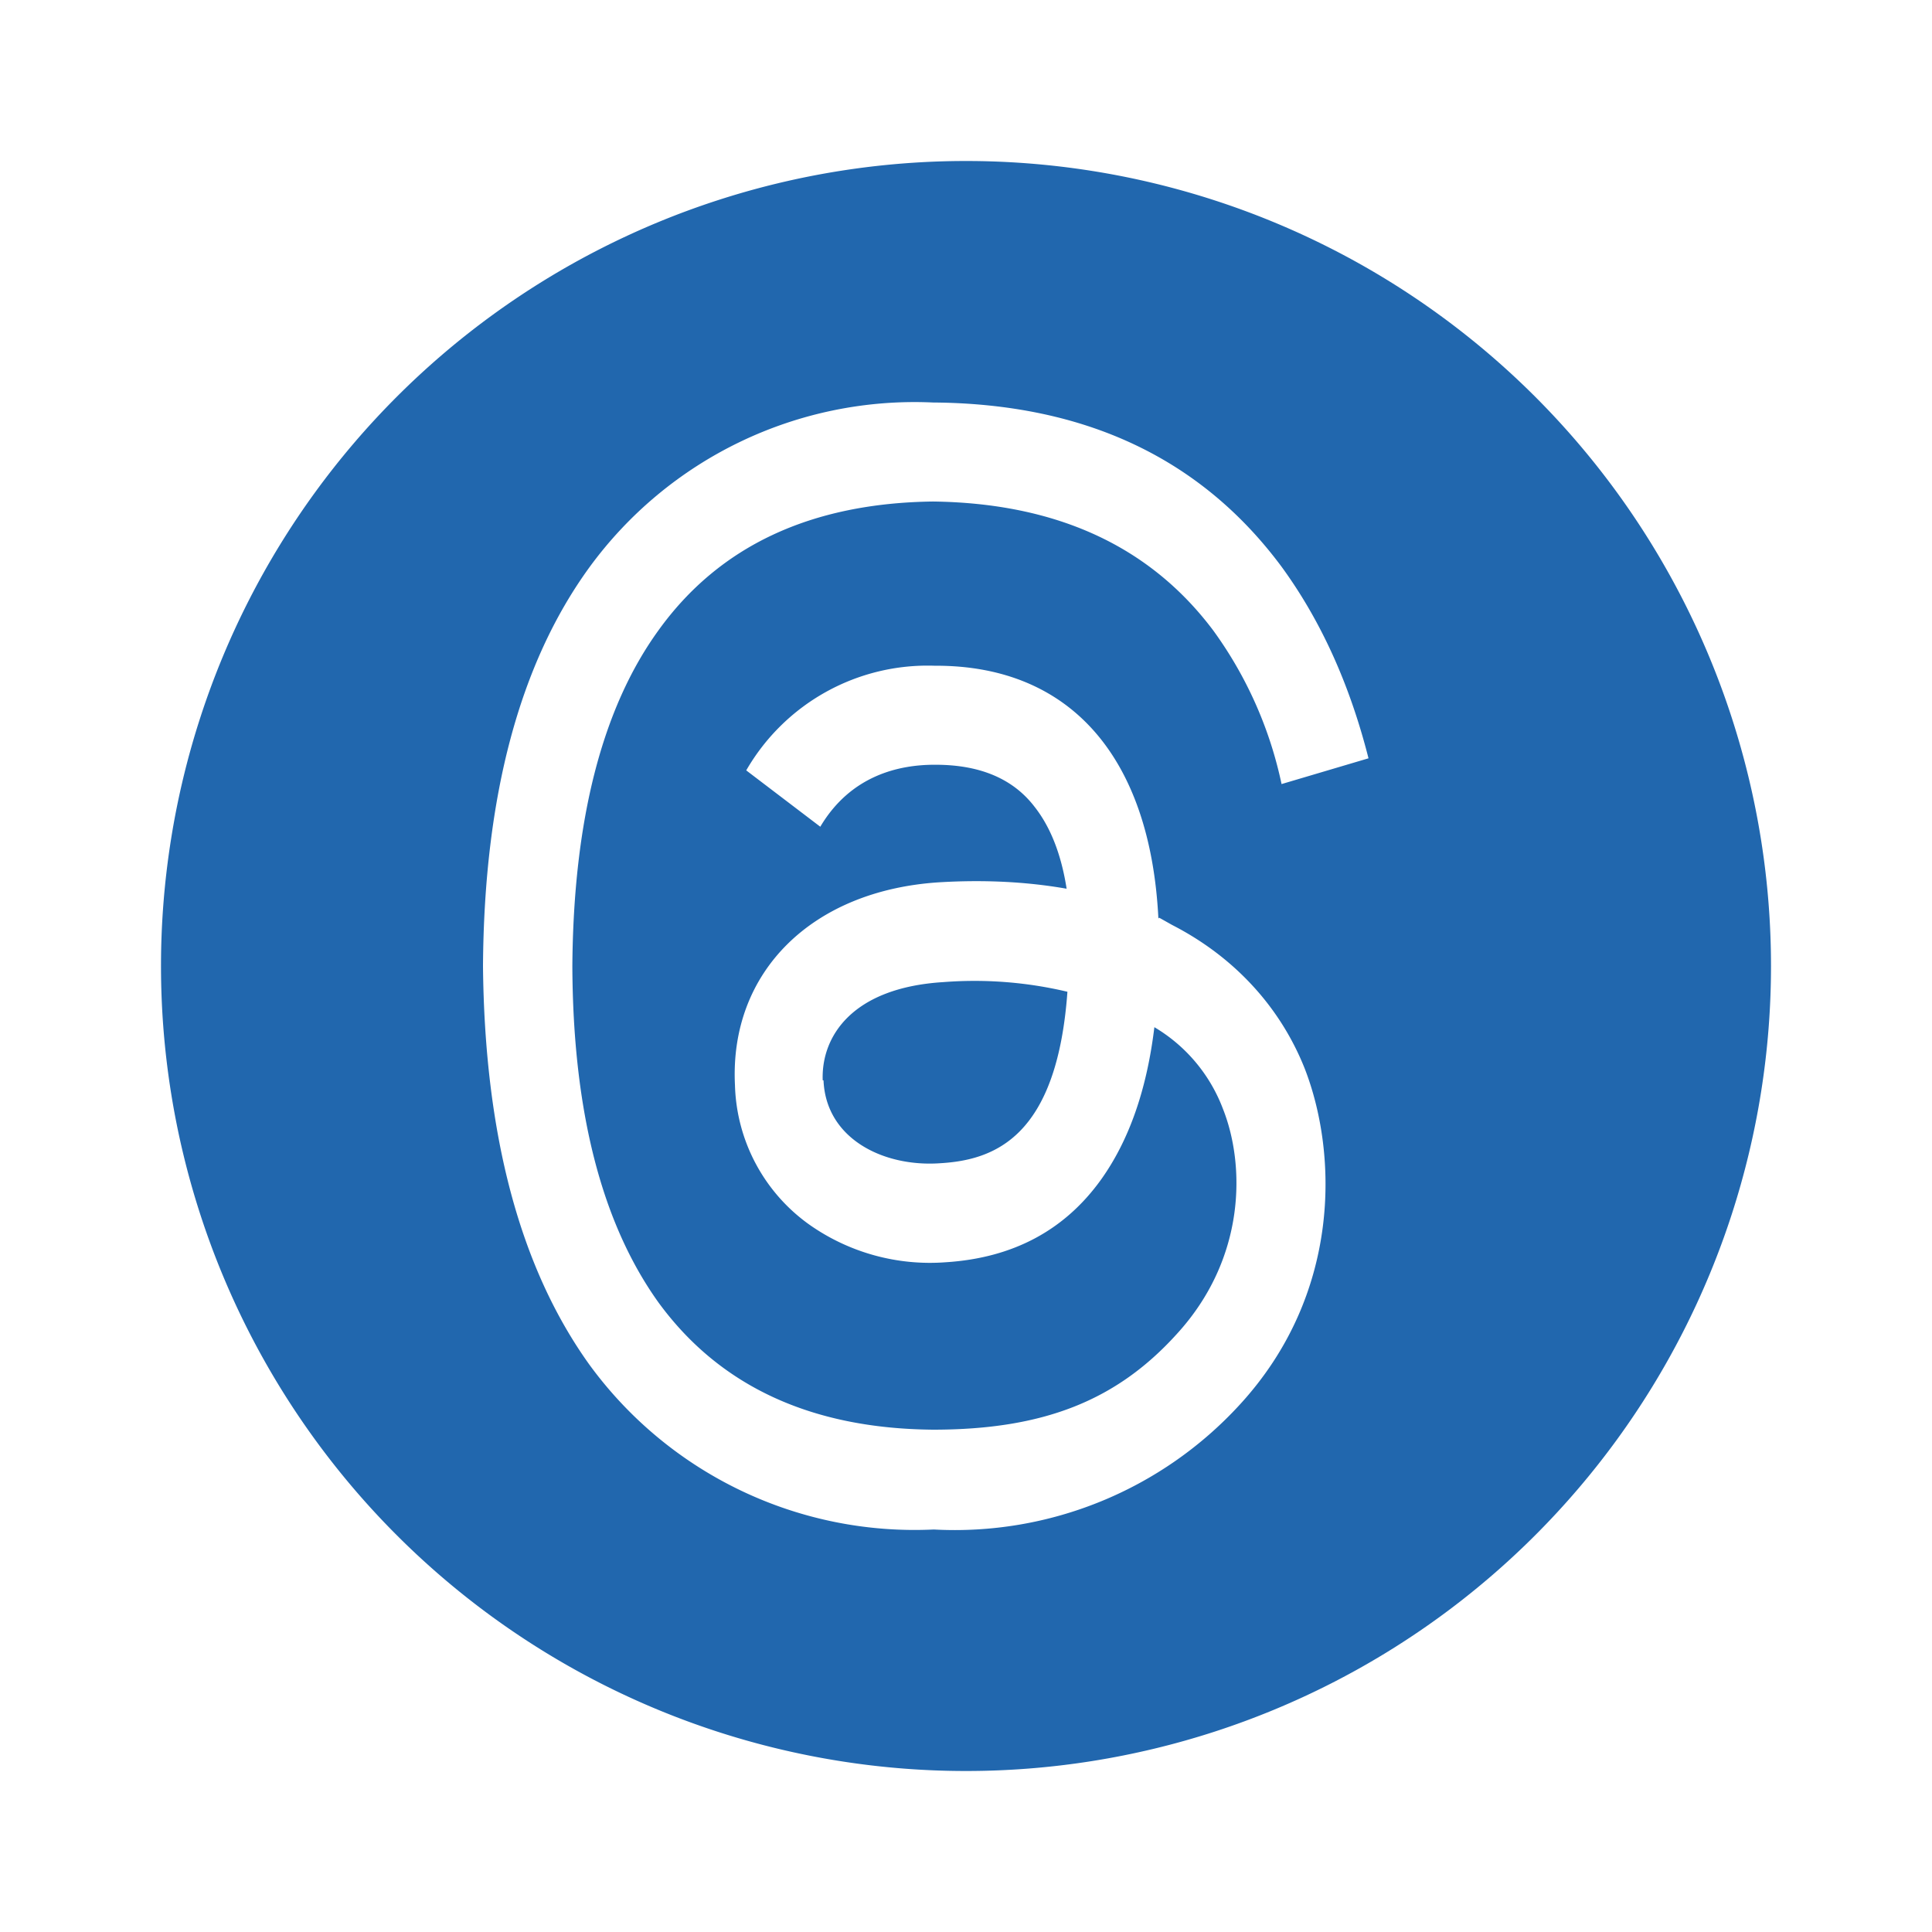
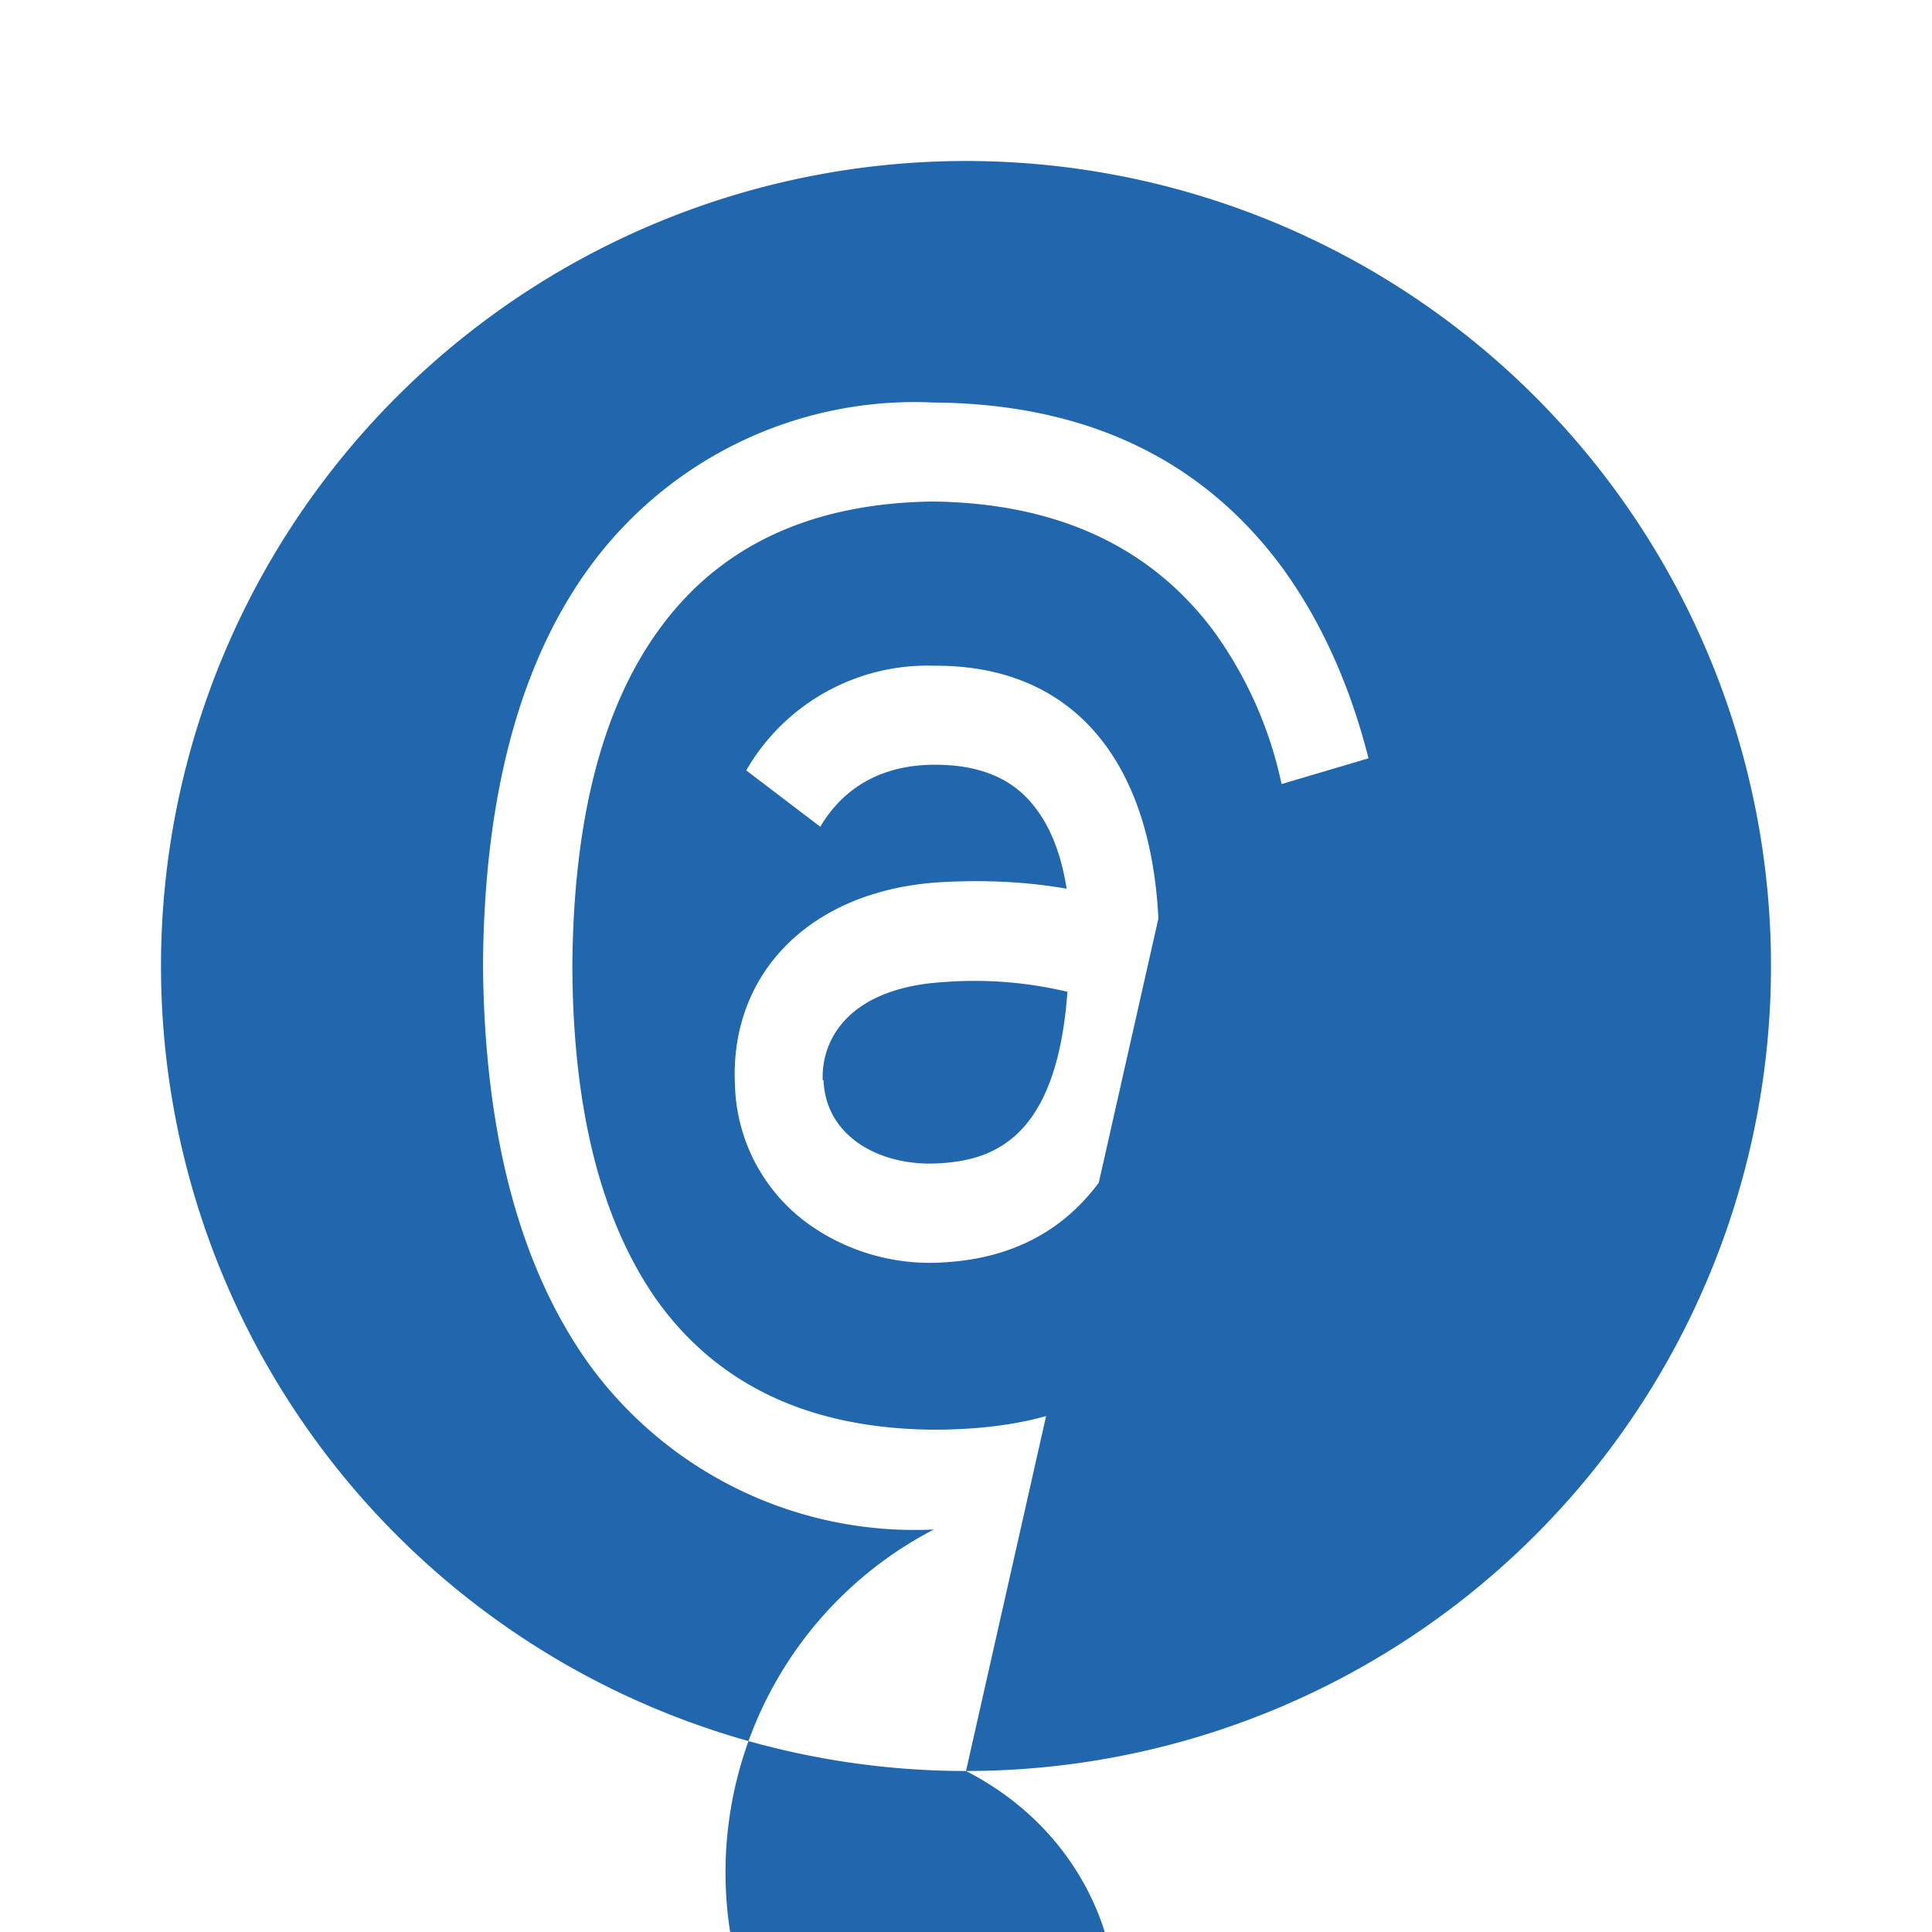
<svg xmlns="http://www.w3.org/2000/svg" width="24" height="24" fill="none">
-   <path fill="#2167ae" d="M12 22a10 10 0 1 0 0-20 10 10 0 0 0 0 20m2.4-10.6.16.09c.78.4 1.35 1.03 1.65 1.79.41 1.06.45 2.8-.81 4.17A4.8 4.8 0 0 1 11.6 19a5 5 0 0 1-4.28-2.05Q6.03 15.15 6 12q.02-3.16 1.32-4.95A5 5 0 0 1 11.59 5q2.83.02 4.33 2.04.73 1 1.08 2.38l-1.08.32a5 5 0 0 0-.85-1.91q-1.18-1.57-3.48-1.6-2.28.03-3.41 1.6Q7.13 9.28 7.11 12q.01 2.7 1.07 4.18 1.14 1.56 3.41 1.58c1.37 0 2.28-.36 3.03-1.19.86-.94.85-2.1.57-2.8a2 2 0 0 0-.85-1.01q-.14 1.16-.66 1.89-.68.95-1.93 1.03a2.6 2.6 0 0 1-1.7-.47 2.2 2.2 0 0 1-.92-1.73c-.07-1.4.95-2.42 2.54-2.52q.84-.05 1.58.08-.1-.64-.4-1.02-.4-.52-1.23-.52h-.01c-.44 0-1.04.13-1.42.77l-.92-.7a2.6 2.6 0 0 1 2.34-1.3h.02c1.67 0 2.66 1.14 2.76 3.14m-4.16 2.01c.03.73.75 1.08 1.45 1.03.68-.04 1.45-.33 1.58-2.13a5 5 0 0 0-1.54-.12c-1.14.07-1.52.68-1.5 1.22" />
+   <path fill="#2167ae" d="M12 22a10 10 0 1 0 0-20 10 10 0 0 0 0 20c.78.4 1.35 1.03 1.65 1.79.41 1.06.45 2.8-.81 4.17A4.8 4.8 0 0 1 11.6 19a5 5 0 0 1-4.28-2.05Q6.03 15.15 6 12q.02-3.16 1.32-4.95A5 5 0 0 1 11.59 5q2.83.02 4.33 2.04.73 1 1.08 2.38l-1.08.32a5 5 0 0 0-.85-1.91q-1.18-1.57-3.48-1.6-2.28.03-3.41 1.6Q7.13 9.28 7.11 12q.01 2.7 1.07 4.18 1.14 1.56 3.41 1.58c1.37 0 2.28-.36 3.03-1.19.86-.94.85-2.1.57-2.8a2 2 0 0 0-.85-1.01q-.14 1.16-.66 1.89-.68.95-1.93 1.03a2.6 2.6 0 0 1-1.7-.47 2.2 2.2 0 0 1-.92-1.73c-.07-1.4.95-2.42 2.54-2.52q.84-.05 1.58.08-.1-.64-.4-1.02-.4-.52-1.23-.52h-.01c-.44 0-1.04.13-1.42.77l-.92-.7a2.6 2.6 0 0 1 2.34-1.3h.02c1.67 0 2.66 1.14 2.76 3.14m-4.16 2.01c.03.73.75 1.08 1.45 1.03.68-.04 1.45-.33 1.58-2.13a5 5 0 0 0-1.54-.12c-1.14.07-1.52.68-1.5 1.22" />
</svg>